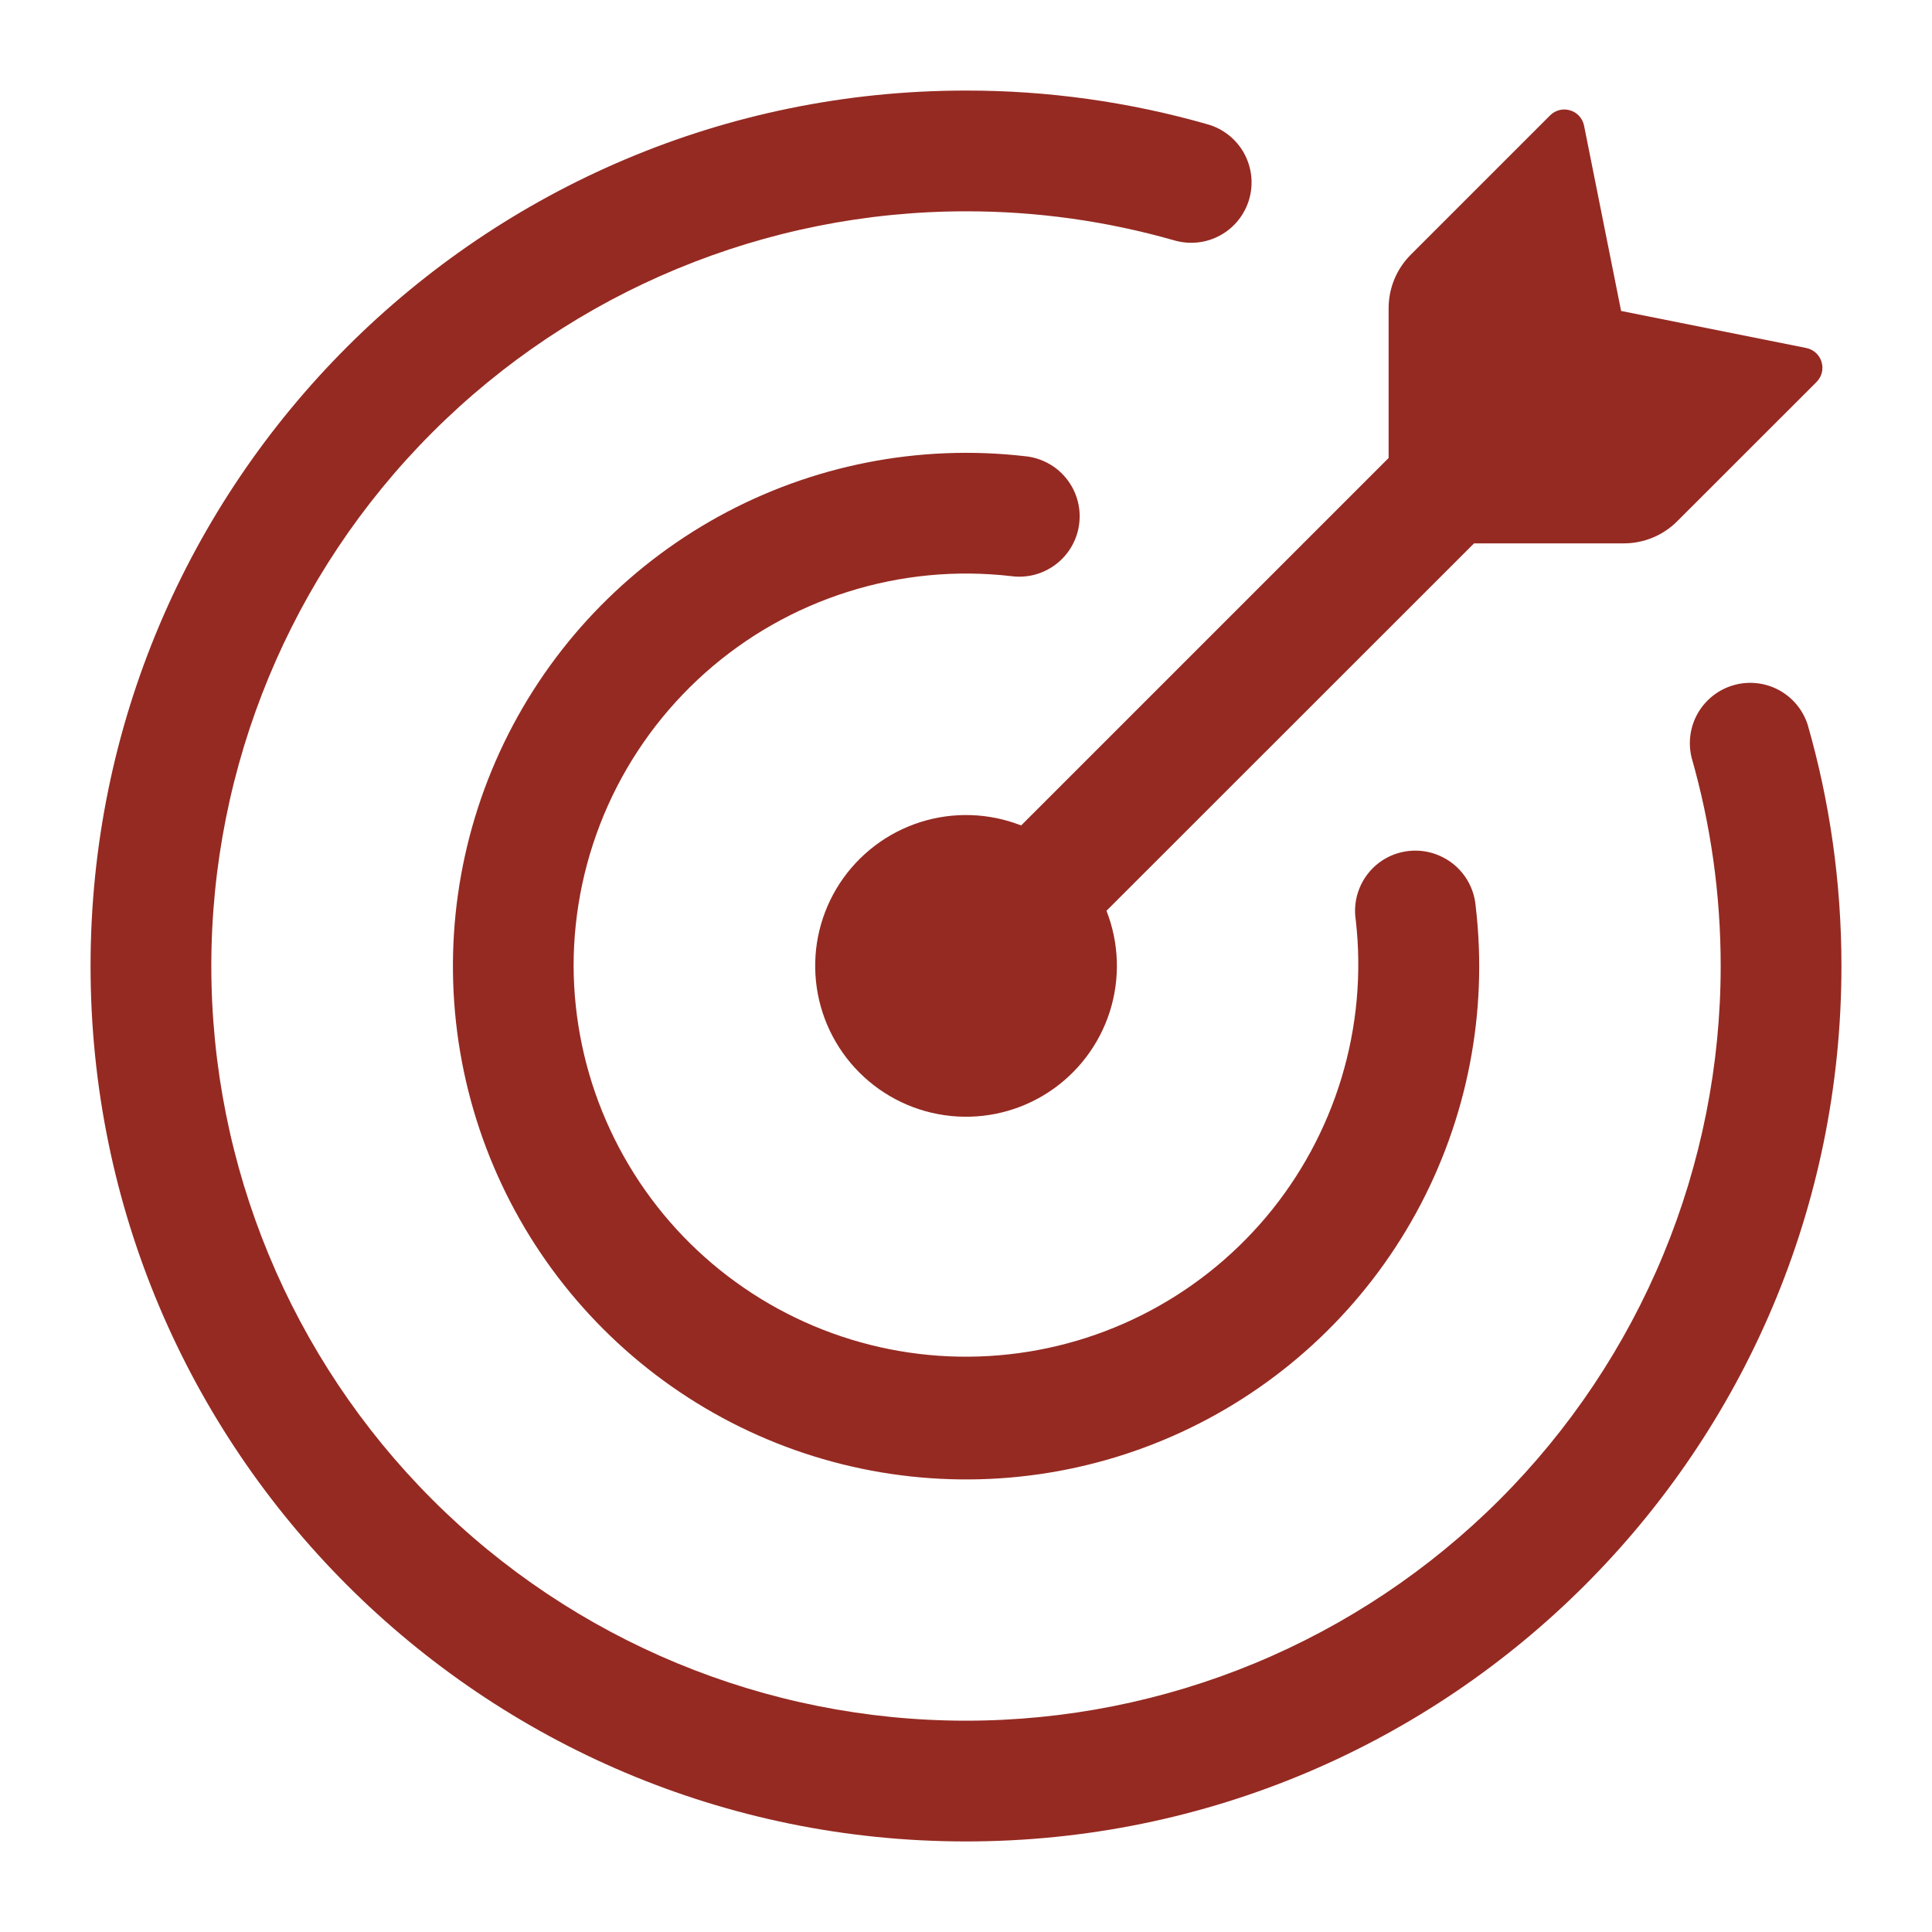
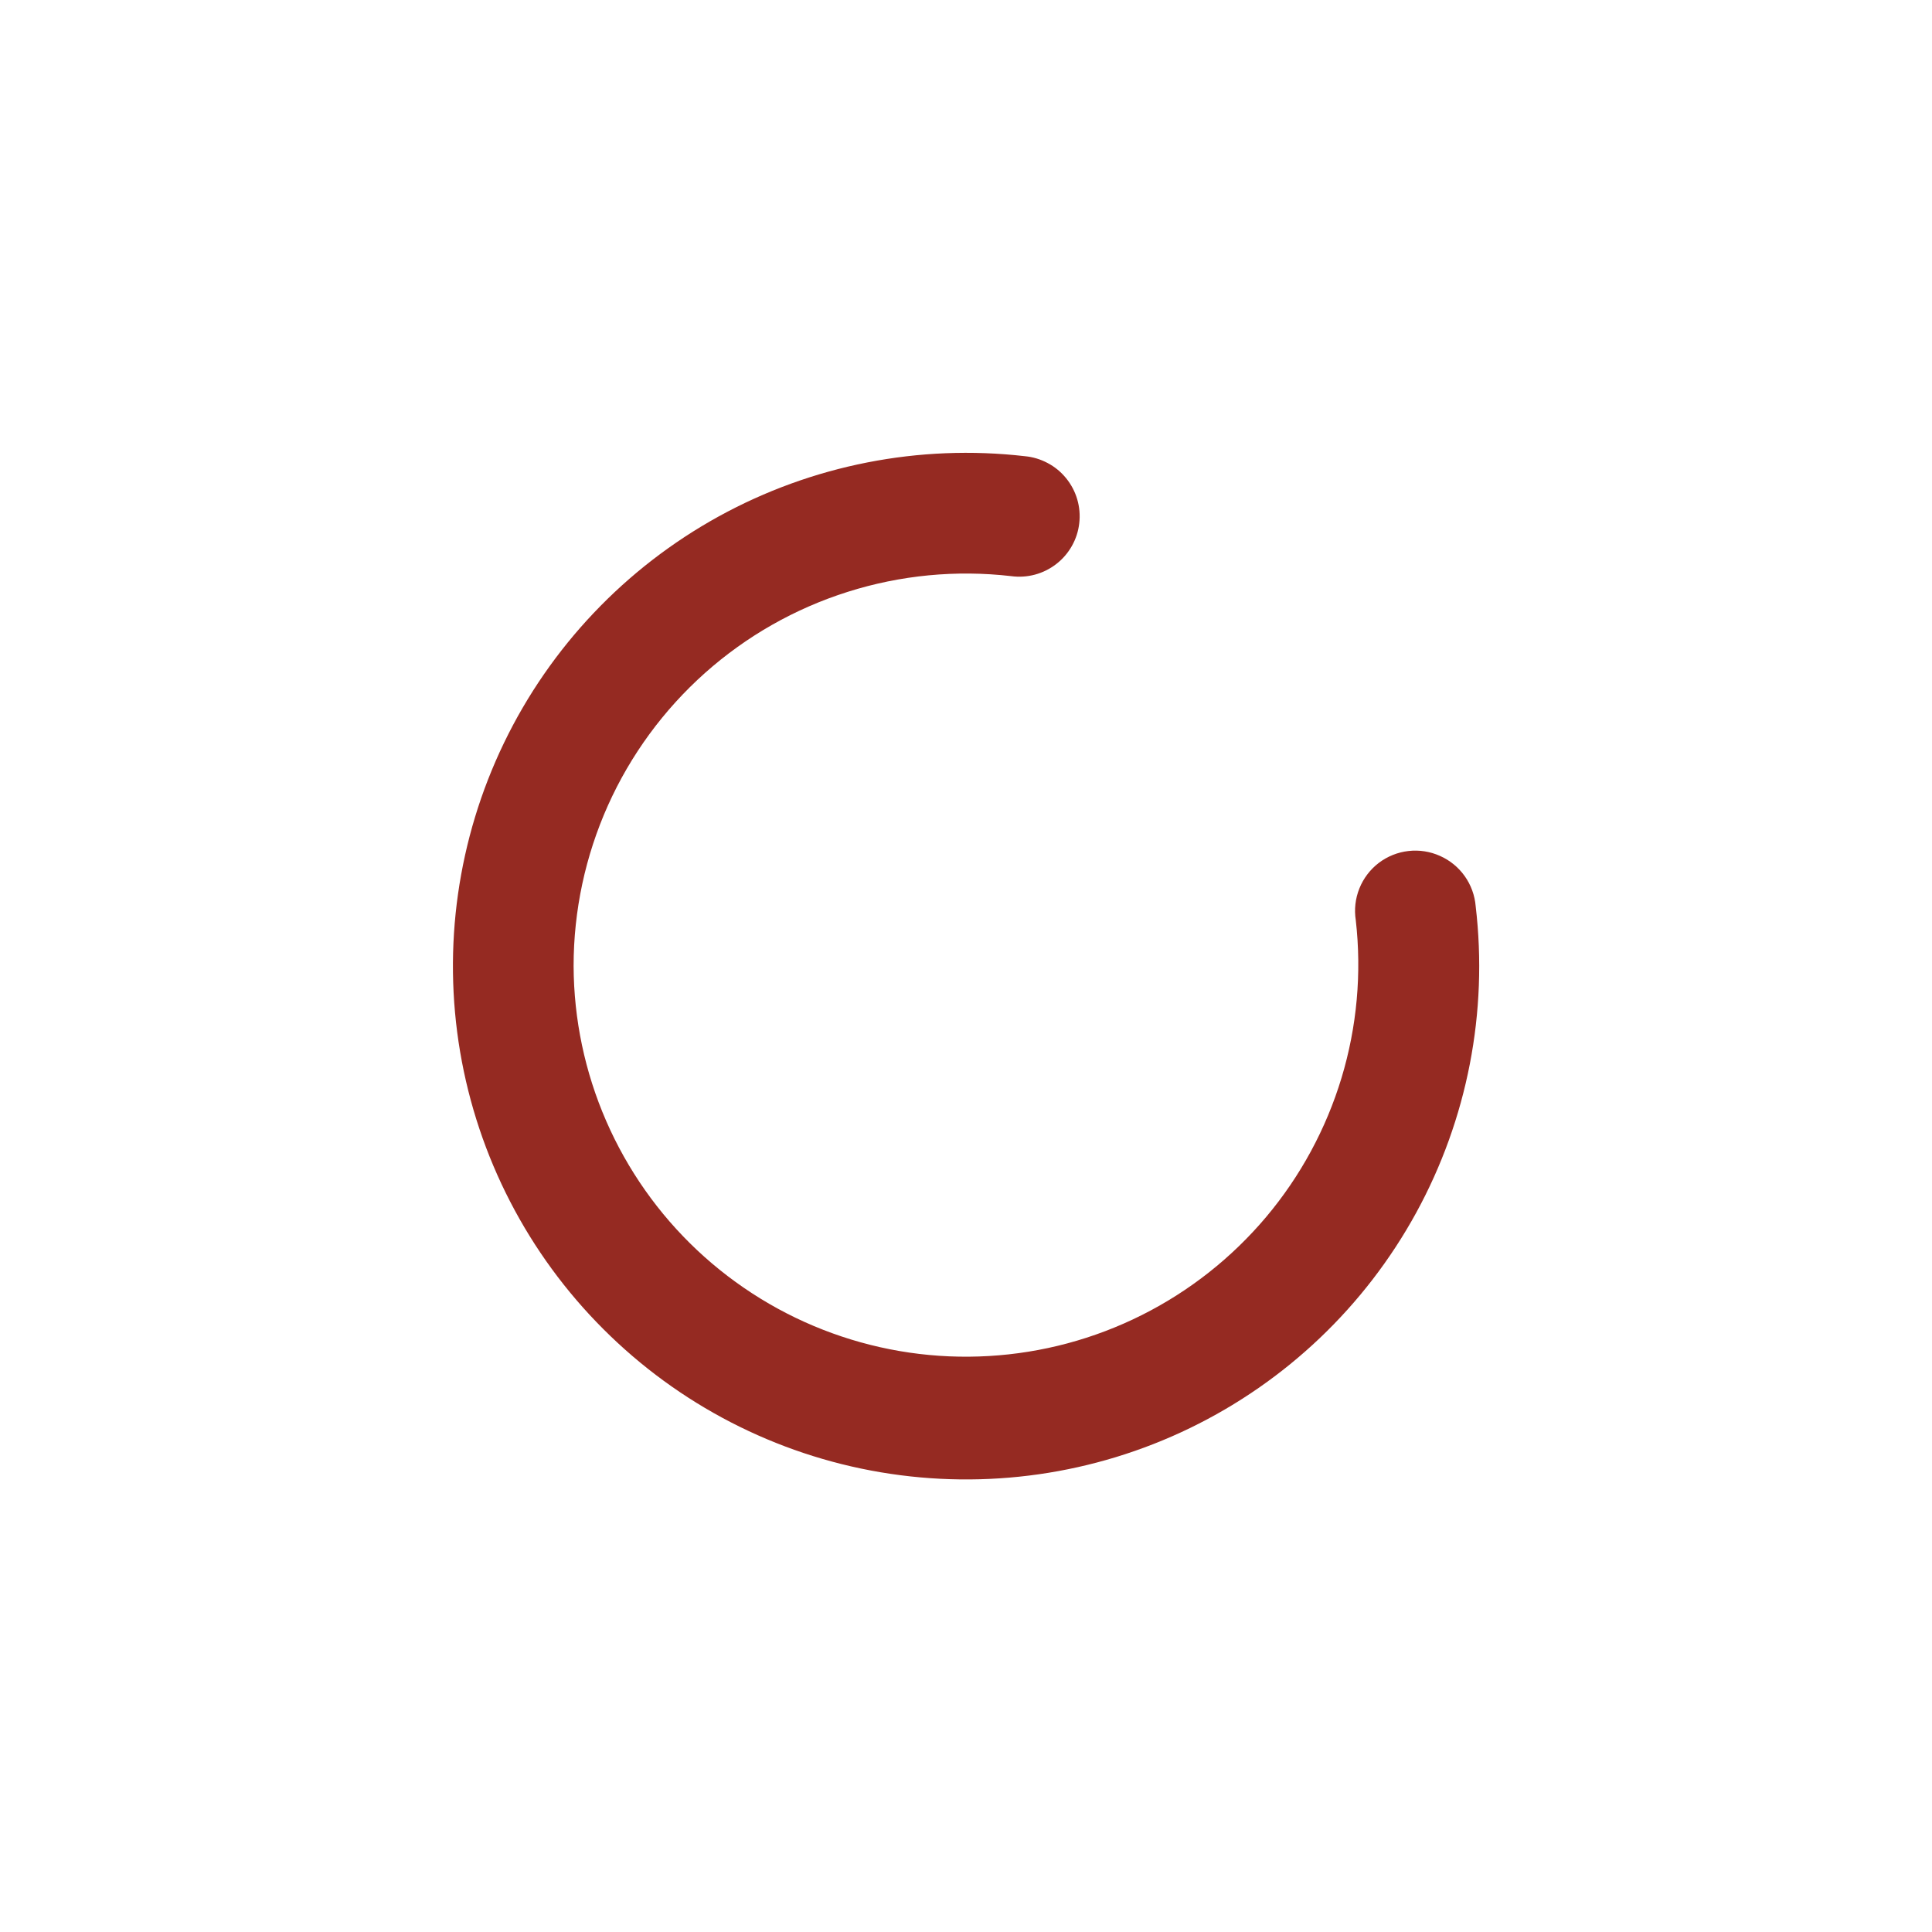
<svg xmlns="http://www.w3.org/2000/svg" width="48" height="48" viewBox="0 0 48 48" fill="none">
-   <path d="M40.344 13.5H36.622L27.49 22.628C27.805 23.43 27.833 24.315 27.572 25.136C27.31 25.956 26.774 26.661 26.054 27.133C25.333 27.605 24.473 27.814 23.616 27.725C22.759 27.637 21.96 27.256 21.351 26.647C20.742 26.038 20.361 25.238 20.273 24.382C20.184 23.525 20.393 22.665 20.865 21.944C21.337 21.224 22.042 20.688 22.863 20.426C23.683 20.165 24.568 20.194 25.37 20.508L34.5 11.378V7.656C34.5 7.158 34.698 6.68 35.05 6.328L38.51 2.868C38.574 2.803 38.654 2.758 38.742 2.735C38.831 2.713 38.923 2.715 39.01 2.742C39.188 2.794 39.32 2.942 39.356 3.124L40.276 7.726L44.876 8.646C45.056 8.682 45.204 8.814 45.256 8.992C45.282 9.079 45.285 9.171 45.263 9.258C45.241 9.346 45.196 9.426 45.132 9.49L41.67 12.95C41.496 13.124 41.289 13.263 41.062 13.357C40.834 13.451 40.59 13.5 40.344 13.5Z" fill="#952A22" />
-   <path d="M5.25 24C5.25 28.973 7.225 33.742 10.742 37.258C14.258 40.775 19.027 42.75 24 42.75C26.462 42.75 28.901 42.265 31.175 41.323C33.45 40.38 35.517 38.999 37.258 37.258C38.999 35.517 40.38 33.45 41.323 31.175C42.265 28.901 42.75 26.462 42.75 24C42.75 22.204 42.498 20.468 42.028 18.826C41.935 18.449 41.991 18.05 42.185 17.714C42.38 17.378 42.697 17.13 43.071 17.023C43.444 16.916 43.844 16.958 44.188 17.14C44.531 17.323 44.789 17.631 44.91 18C45.458 19.908 45.75 21.92 45.75 24C45.75 36.012 36.012 45.75 24 45.75C11.988 45.75 2.25 36.012 2.25 24C2.25 11.988 11.988 2.25 24 2.25C26.03 2.248 28.048 2.53 30 3.088C30.19 3.141 30.368 3.232 30.523 3.354C30.679 3.477 30.808 3.628 30.905 3.801C31.001 3.974 31.062 4.164 31.085 4.36C31.108 4.556 31.091 4.755 31.037 4.945C30.983 5.135 30.891 5.313 30.768 5.467C30.645 5.622 30.492 5.751 30.319 5.846C30.146 5.941 29.956 6.002 29.759 6.023C29.563 6.045 29.364 6.027 29.174 5.972C27.491 5.491 25.75 5.248 24 5.25C19.027 5.25 14.258 7.225 10.742 10.742C7.225 14.258 5.25 19.027 5.25 24Z" fill="#952A22" />
  <path d="M14.251 24C14.256 25.325 14.531 26.634 15.06 27.849C15.589 29.064 16.359 30.158 17.325 31.065C18.291 31.971 19.431 32.672 20.676 33.123C21.922 33.575 23.246 33.768 24.568 33.69C25.891 33.613 27.183 33.267 28.367 32.673C29.552 32.079 30.602 31.25 31.456 30.237C32.309 29.224 32.946 28.047 33.33 26.779C33.713 25.511 33.834 24.178 33.684 22.862C33.642 22.596 33.673 22.323 33.774 22.072C33.874 21.822 34.041 21.603 34.255 21.439C34.47 21.276 34.725 21.173 34.993 21.143C35.261 21.112 35.533 21.155 35.779 21.266C36.281 21.49 36.618 21.968 36.663 22.516C36.973 25.147 36.456 27.808 35.184 30.132C33.912 32.455 31.948 34.324 29.564 35.48C27.181 36.635 24.497 37.019 21.885 36.579C19.273 36.139 16.863 34.895 14.991 33.022C13.118 31.151 11.875 28.744 11.432 26.134C10.99 23.524 11.371 20.841 12.521 18.458C13.672 16.074 15.537 14.108 17.855 12.831C20.174 11.555 22.833 11.031 25.462 11.334C25.661 11.352 25.854 11.411 26.03 11.505C26.207 11.598 26.362 11.727 26.488 11.882C26.614 12.037 26.708 12.215 26.764 12.407C26.82 12.598 26.837 12.799 26.814 12.998C26.792 13.196 26.73 13.388 26.632 13.562C26.534 13.736 26.403 13.889 26.245 14.011C26.087 14.134 25.907 14.224 25.714 14.276C25.521 14.328 25.32 14.341 25.122 14.314C23.756 14.156 22.373 14.289 21.062 14.704C19.751 15.118 18.542 15.805 17.515 16.72C16.489 17.635 15.667 18.756 15.104 20.011C14.542 21.266 14.251 22.625 14.251 24Z" fill="#952A22" />
</svg>